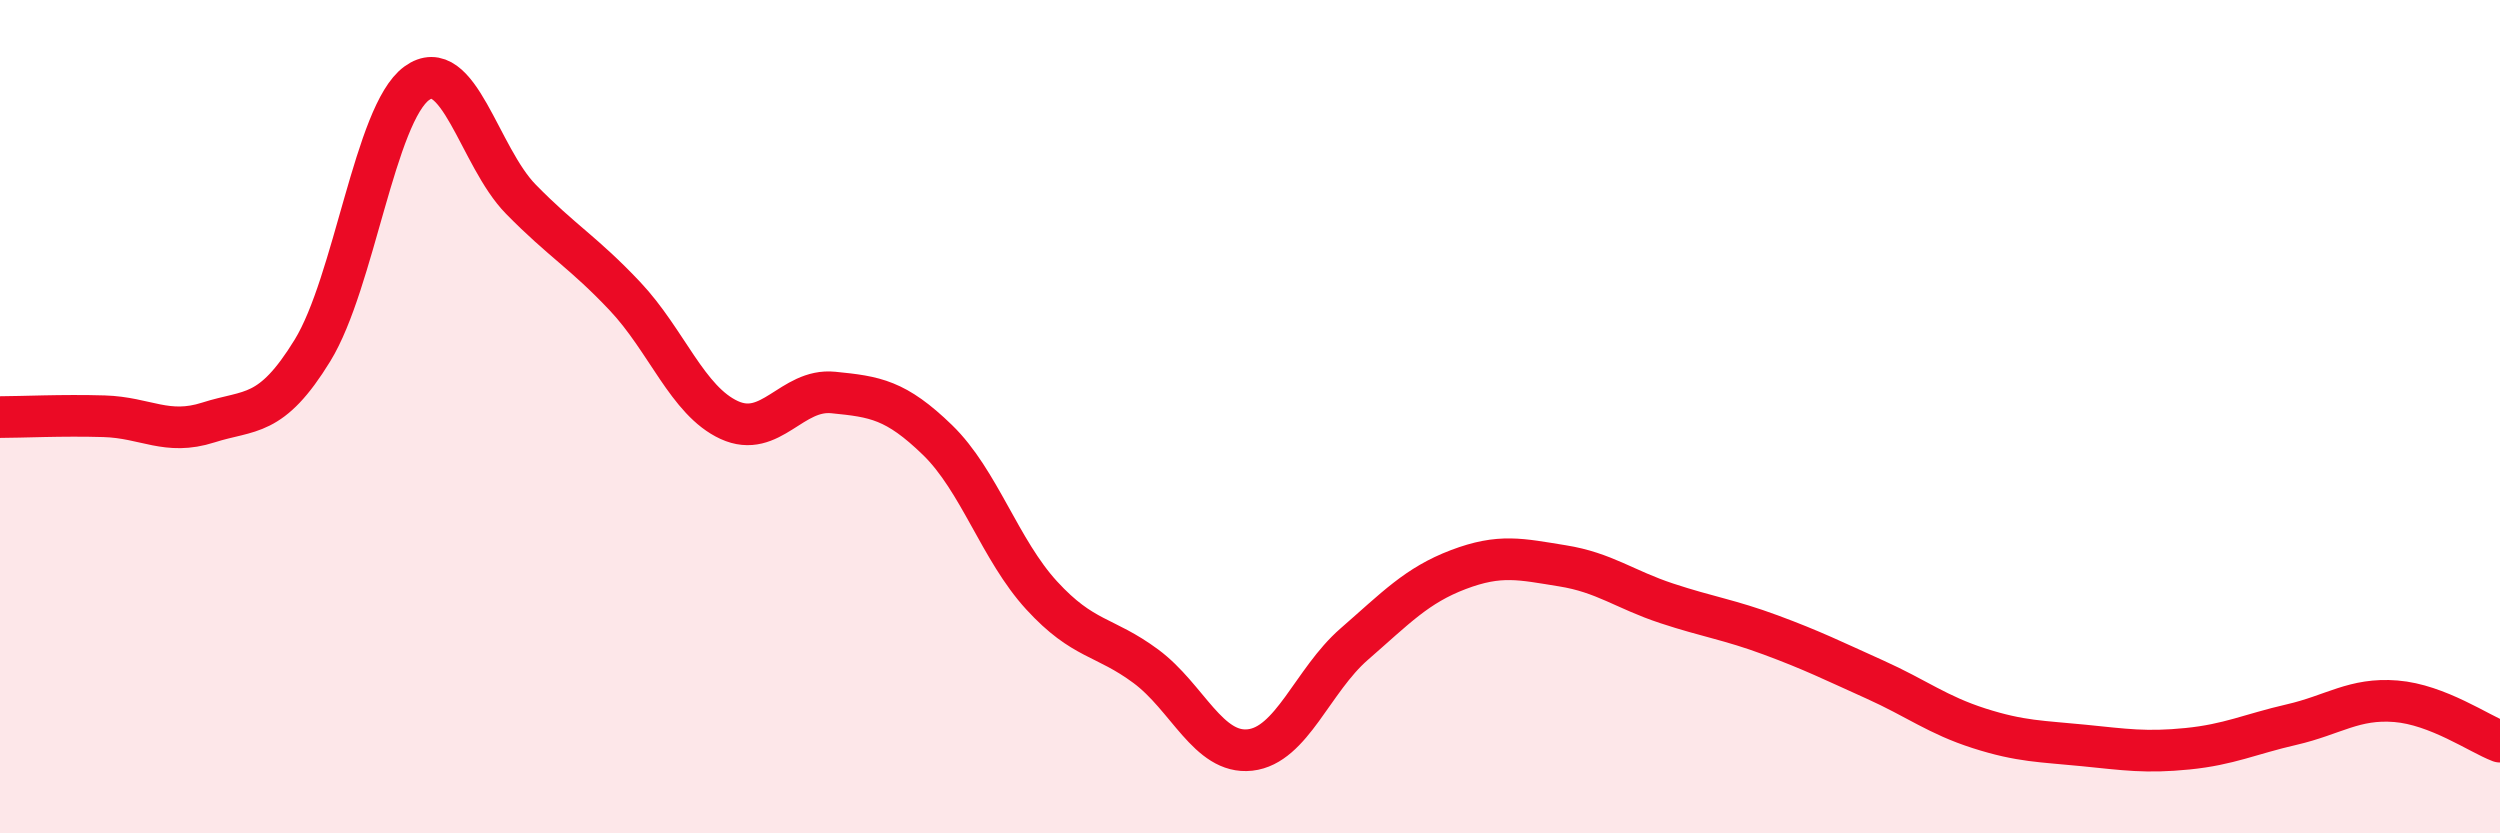
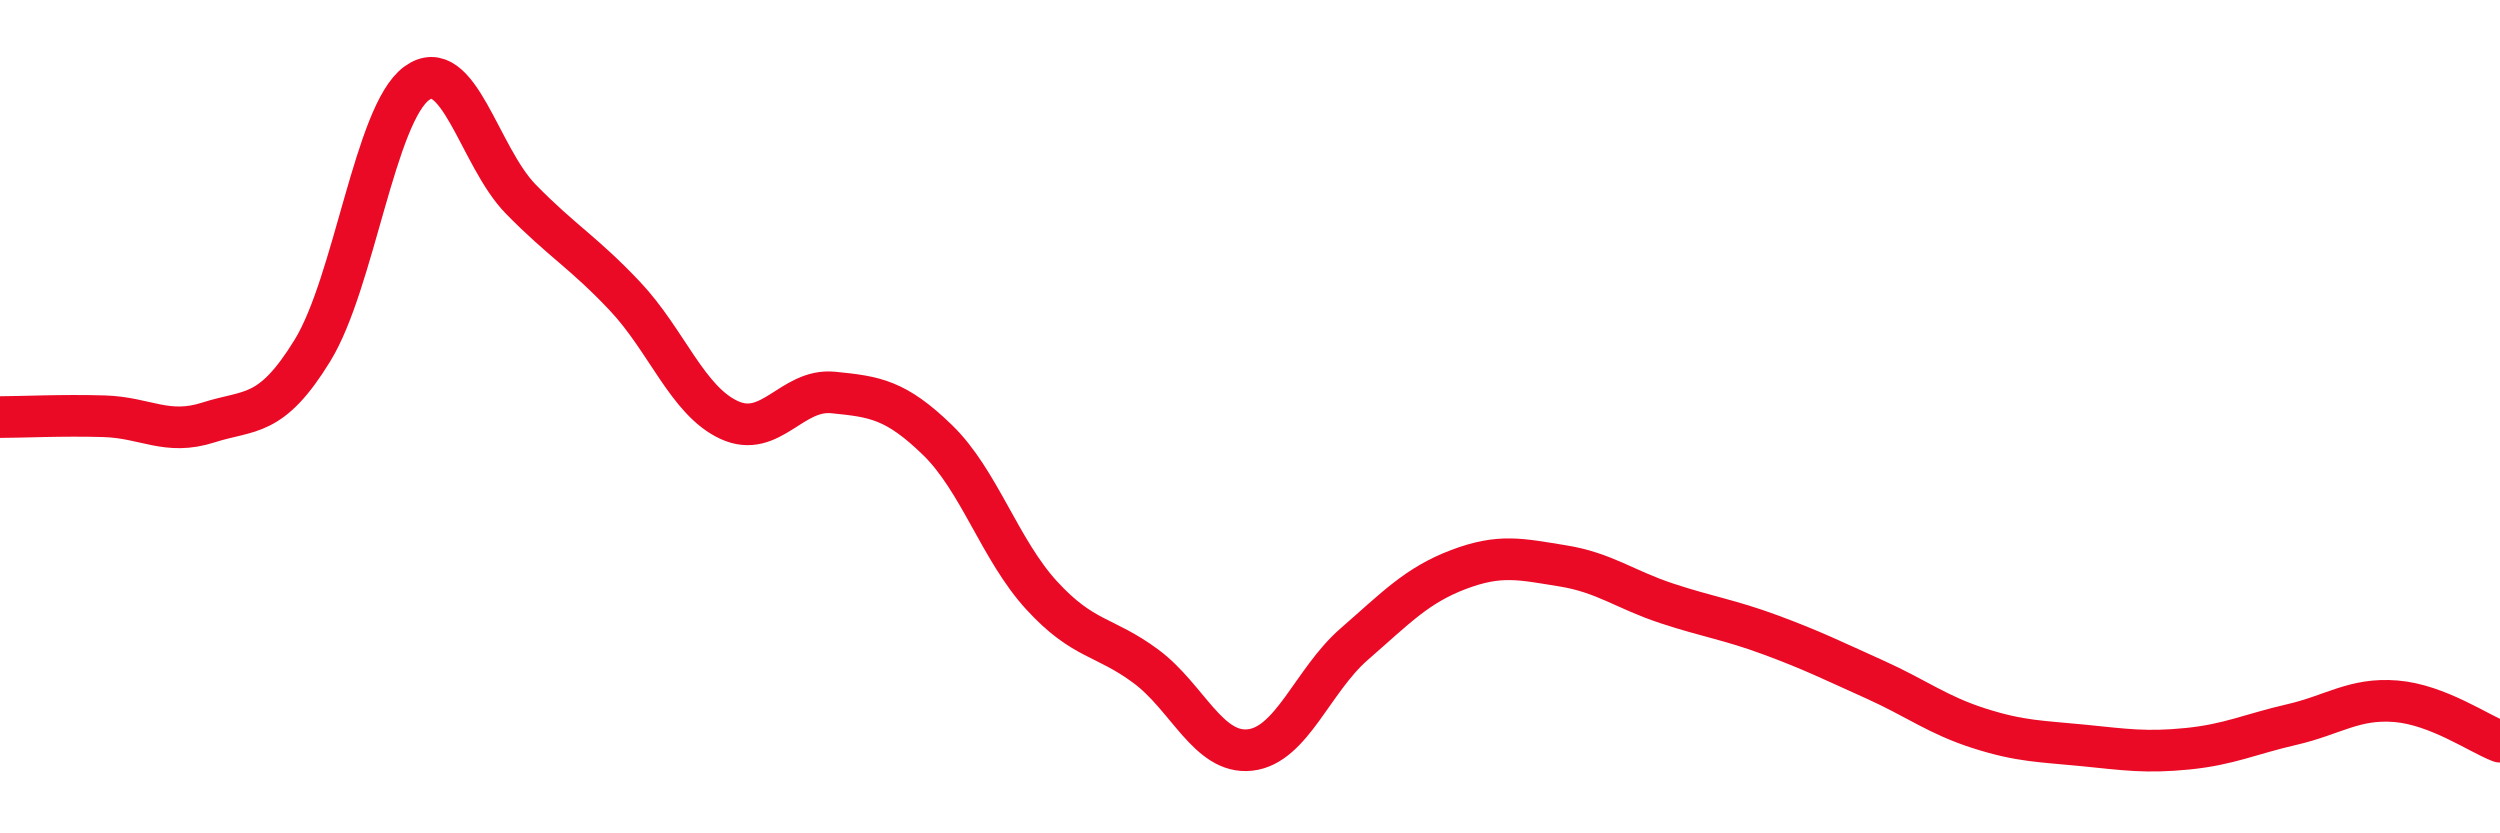
<svg xmlns="http://www.w3.org/2000/svg" width="60" height="20" viewBox="0 0 60 20">
-   <path d="M 0,10.01 C 0.5,10.01 1.5,9.96 2.5,9.99 C 3.5,10.02 4,10.46 5,10.14 C 6,9.82 6.5,10.04 7.5,8.41 C 8.5,6.78 9,2.73 10,2 C 11,1.27 11.5,3.76 12.5,4.78 C 13.5,5.8 14,6.05 15,7.11 C 16,8.17 16.5,9.62 17.5,10.08 C 18.5,10.54 19,9.32 20,9.42 C 21,9.52 21.5,9.59 22.5,10.56 C 23.5,11.53 24,13.2 25,14.29 C 26,15.38 26.5,15.25 27.5,15.99 C 28.5,16.73 29,18.11 30,18 C 31,17.89 31.5,16.33 32.5,15.46 C 33.5,14.59 34,14.05 35,13.67 C 36,13.29 36.5,13.42 37.5,13.58 C 38.5,13.74 39,14.15 40,14.48 C 41,14.81 41.5,14.87 42.5,15.24 C 43.5,15.61 44,15.86 45,16.31 C 46,16.76 46.5,17.16 47.5,17.48 C 48.5,17.8 49,17.79 50,17.89 C 51,17.99 51.5,18.07 52.5,17.97 C 53.5,17.87 54,17.62 55,17.39 C 56,17.16 56.5,16.75 57.5,16.83 C 58.5,16.91 59.5,17.61 60,17.8L60 20L0 20Z" fill="#EB0A25" opacity="0.1" stroke-linecap="round" stroke-linejoin="round" />
  <path d="M 0,10.01 C 0.5,10.01 1.5,9.96 2.5,9.99 C 3.5,10.02 4,10.46 5,10.14 C 6,9.82 6.5,10.04 7.5,8.41 C 8.5,6.78 9,2.73 10,2 C 11,1.27 11.5,3.76 12.5,4.78 C 13.5,5.8 14,6.05 15,7.11 C 16,8.17 16.5,9.62 17.5,10.08 C 18.5,10.54 19,9.32 20,9.42 C 21,9.52 21.5,9.59 22.5,10.56 C 23.5,11.53 24,13.2 25,14.29 C 26,15.38 26.5,15.25 27.5,15.99 C 28.5,16.73 29,18.11 30,18 C 31,17.89 31.5,16.33 32.5,15.46 C 33.5,14.59 34,14.05 35,13.67 C 36,13.29 36.5,13.42 37.5,13.58 C 38.5,13.74 39,14.15 40,14.48 C 41,14.81 41.5,14.87 42.5,15.24 C 43.5,15.61 44,15.86 45,16.31 C 46,16.76 46.5,17.16 47.5,17.48 C 48.5,17.8 49,17.79 50,17.89 C 51,17.99 51.5,18.07 52.5,17.97 C 53.5,17.87 54,17.62 55,17.39 C 56,17.16 56.5,16.75 57.5,16.83 C 58.5,16.91 59.5,17.61 60,17.8" stroke="#EB0A25" stroke-width="1" fill="none" stroke-linecap="round" stroke-linejoin="round" />
</svg>